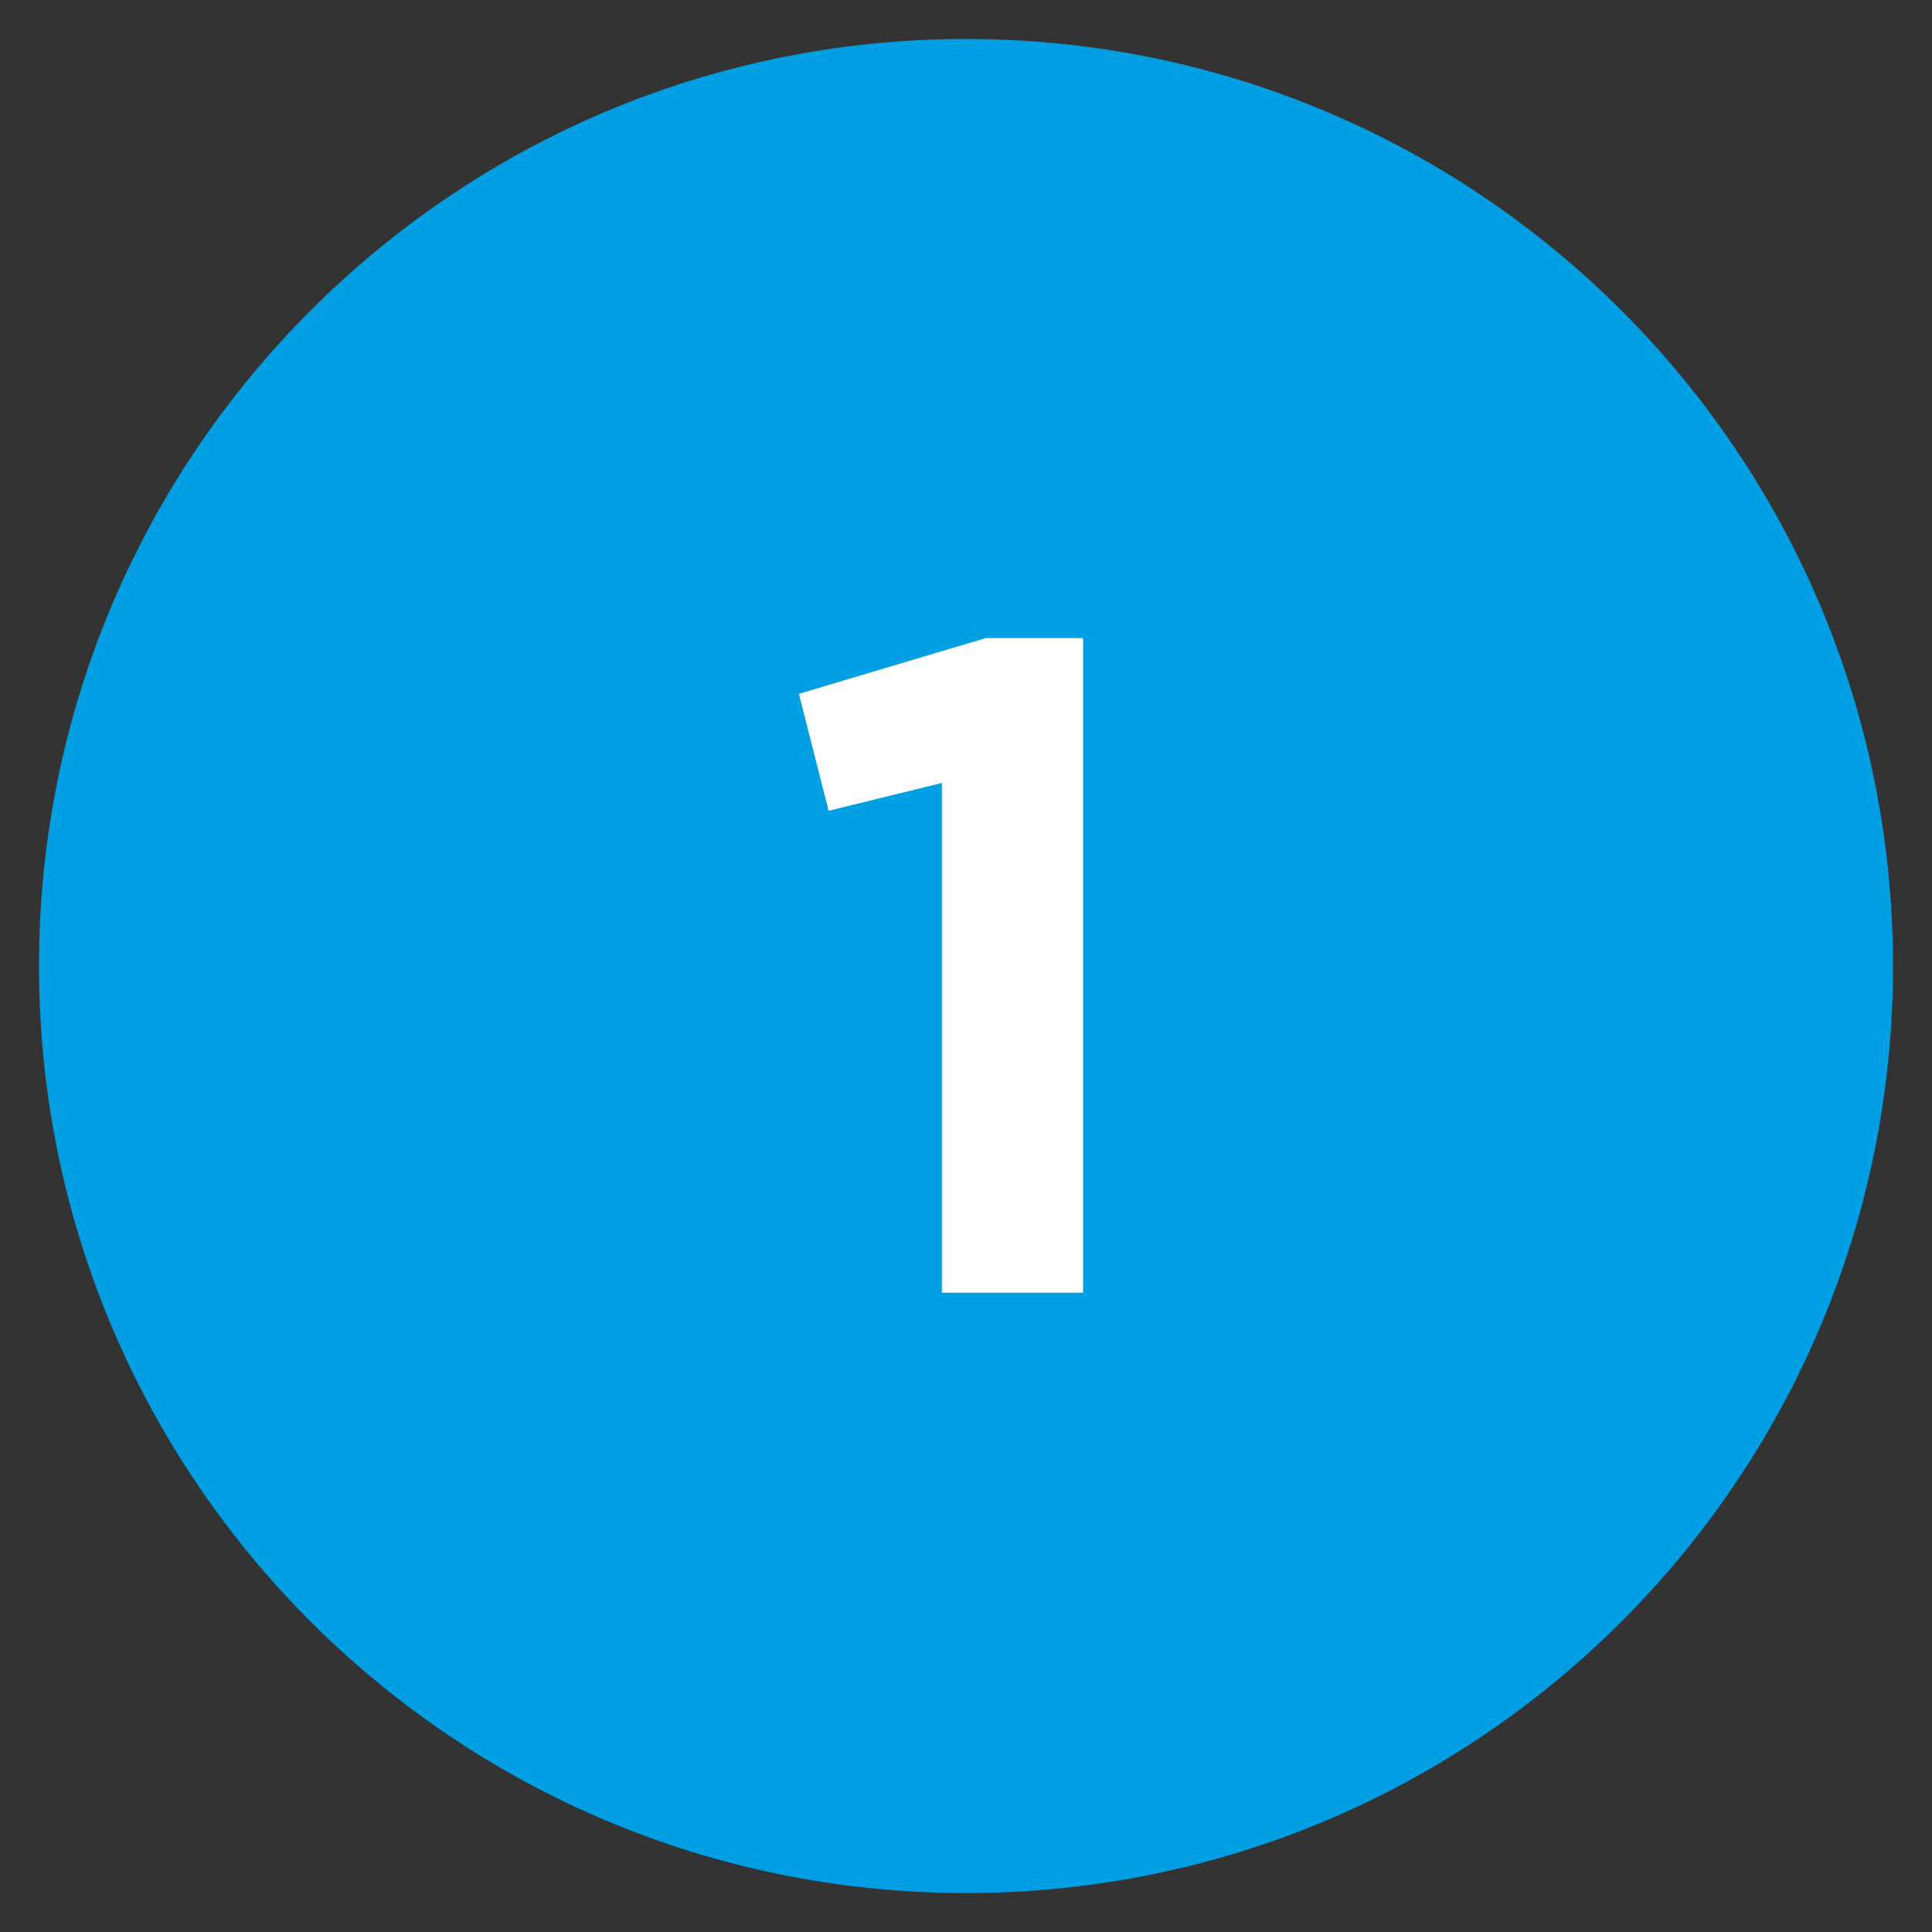
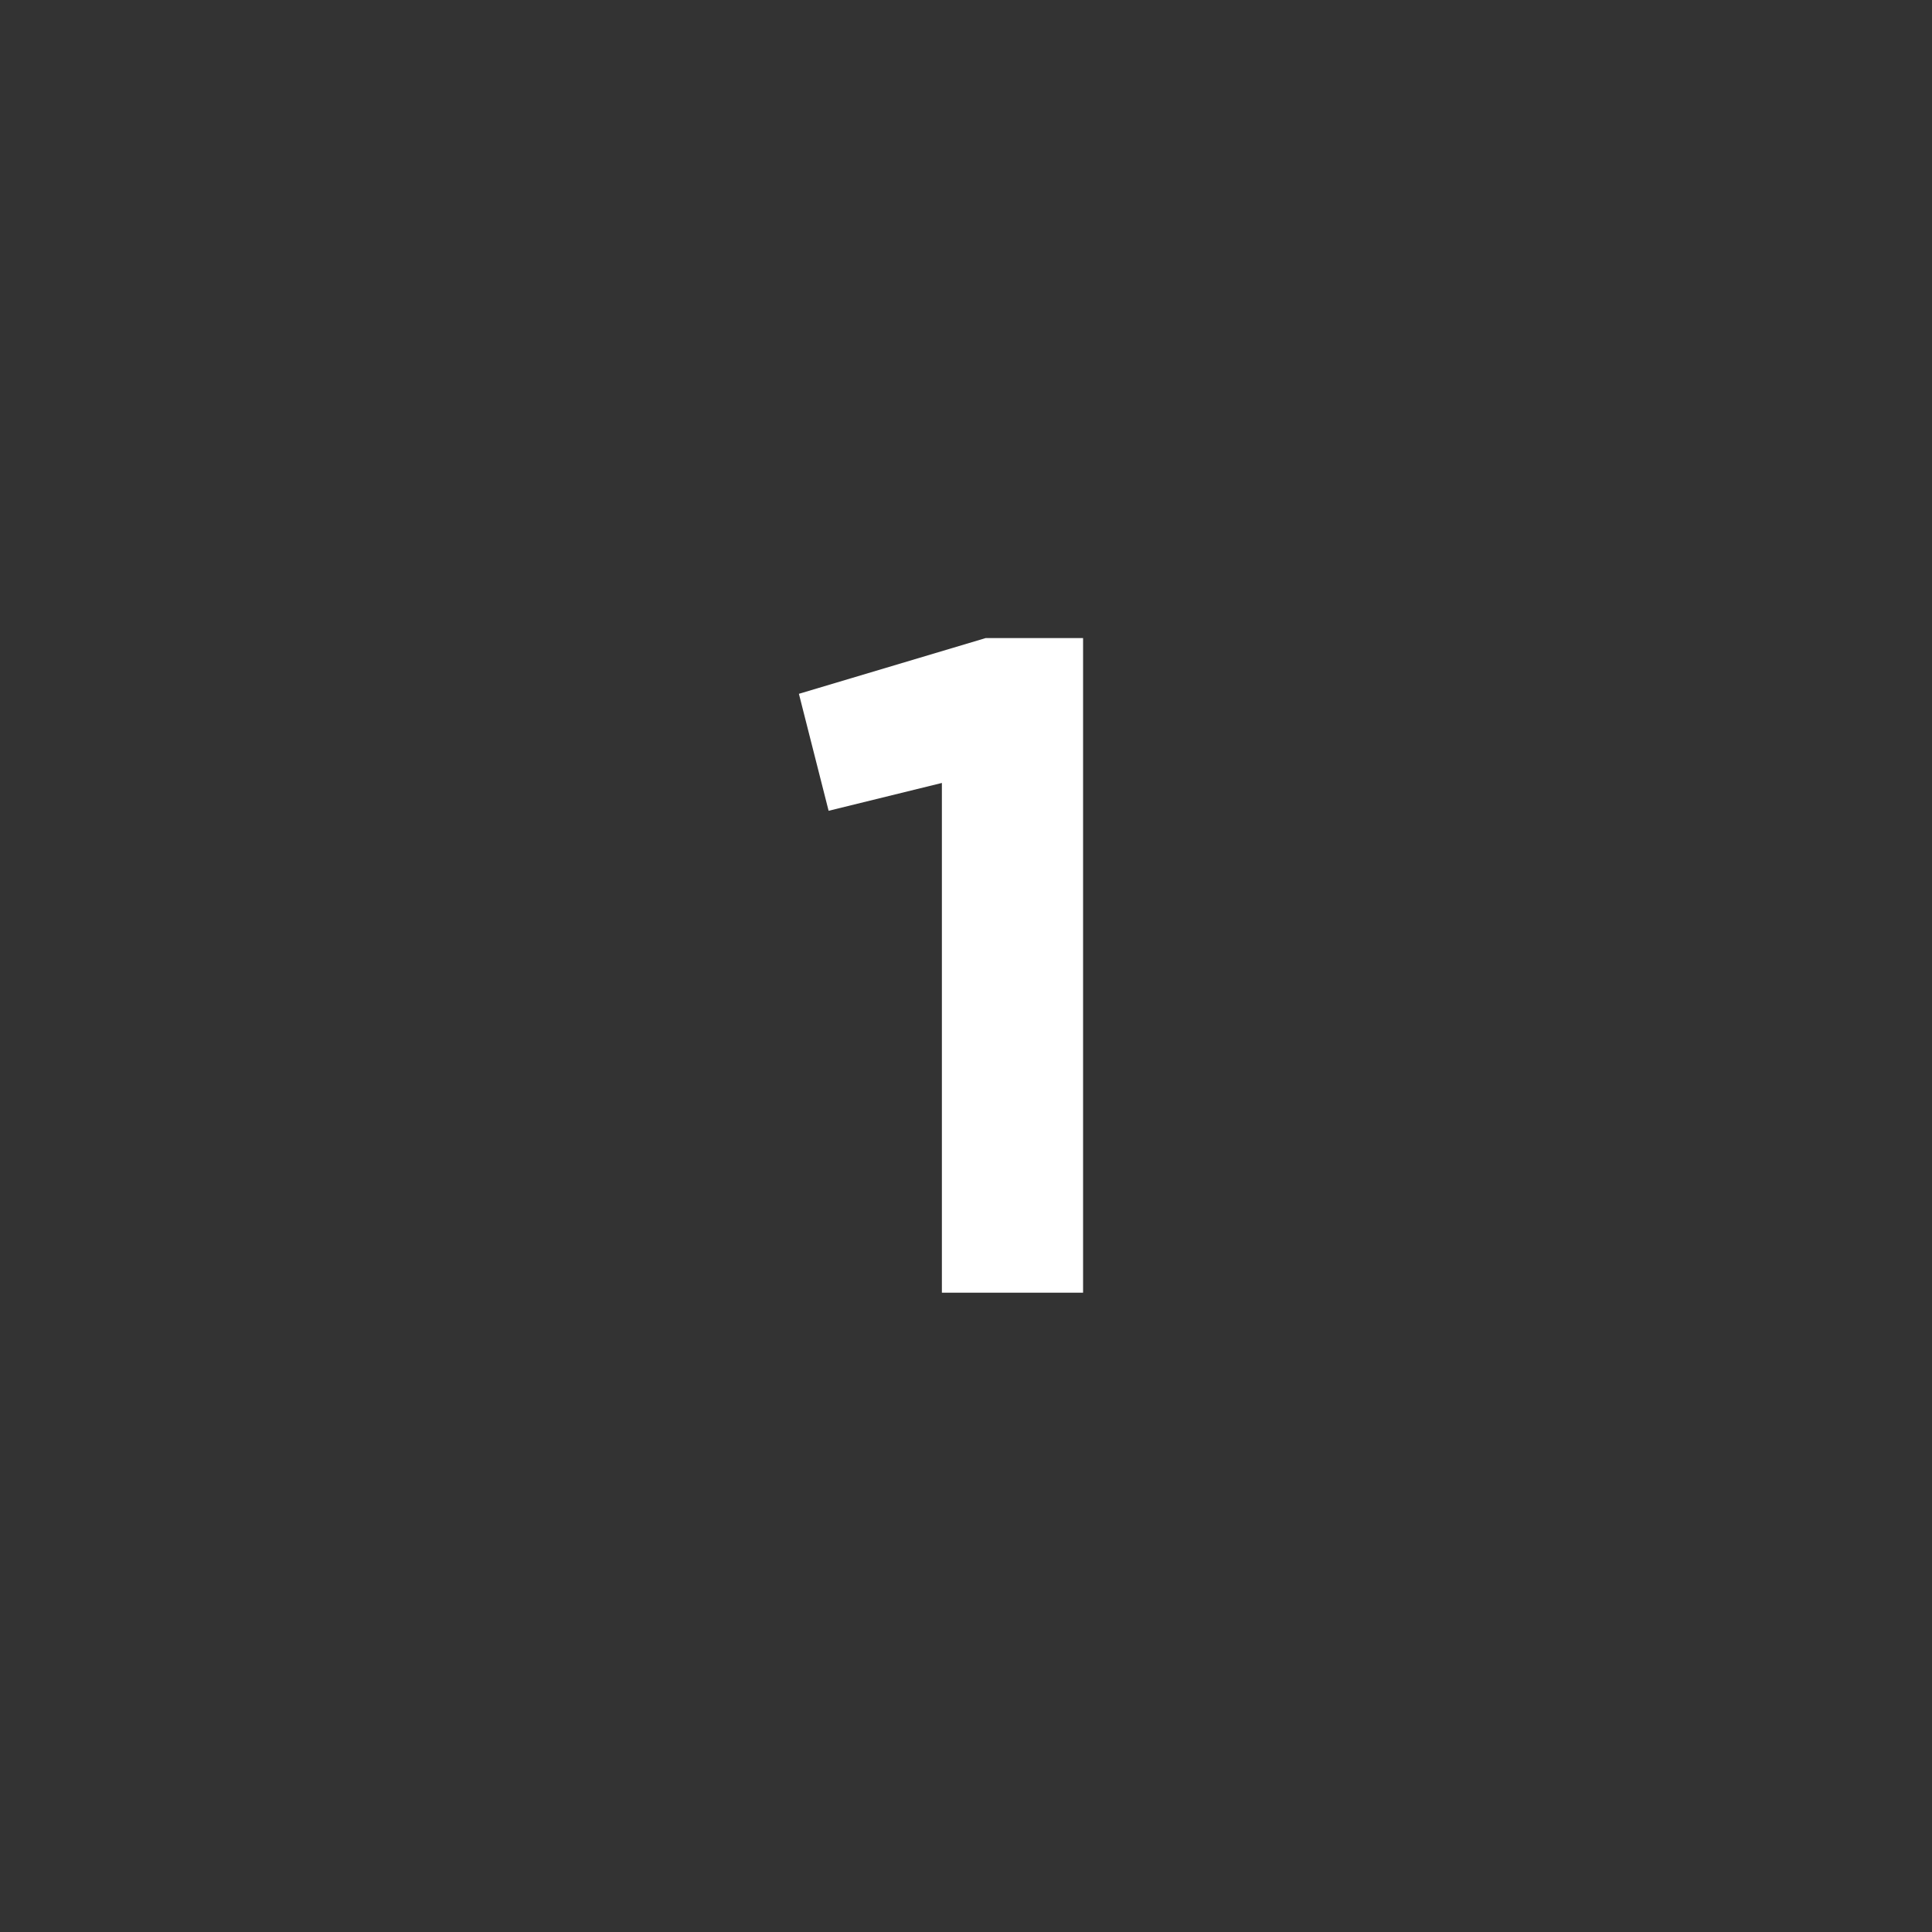
<svg xmlns="http://www.w3.org/2000/svg" xmlns:xlink="http://www.w3.org/1999/xlink" version="1.1" id="Layer_1" x="0px" y="0px" width="49.549px" height="49.55px" viewBox="0 0 49.549 49.55" enable-background="new 0 0 49.549 49.55" xml:space="preserve">
  <rect x="0" y="0" width="49.549" height="49.55" fill="#333333" stroke="none" />
  <g>
    <g>
      <g>
        <g>
          <defs>
-             <rect id="SVGID_1_" width="49.549" height="49.55" />
-           </defs>
+             </defs>
          <clipPath id="SVGID_2_">
            <use xlink:href="#SVGID_1_" overflow="visible" />
          </clipPath>
-           <path clip-path="url(#SVGID_2_)" fill="#009FE3" d="M24.775,48.55c13.13,0,23.774-10.645,23.774-23.774      C48.549,11.645,37.905,1,24.775,1C11.645,1,1,11.645,1,24.775C1,37.906,11.645,48.55,24.775,48.55" />
        </g>
      </g>
    </g>
    <g>
      <path fill="#FFFFFF" d="M24.156,33.153V20.08l-2.905,0.714l-0.762-3l4.788-1.429h2.5v16.788H24.156z" />
    </g>
  </g>
</svg>